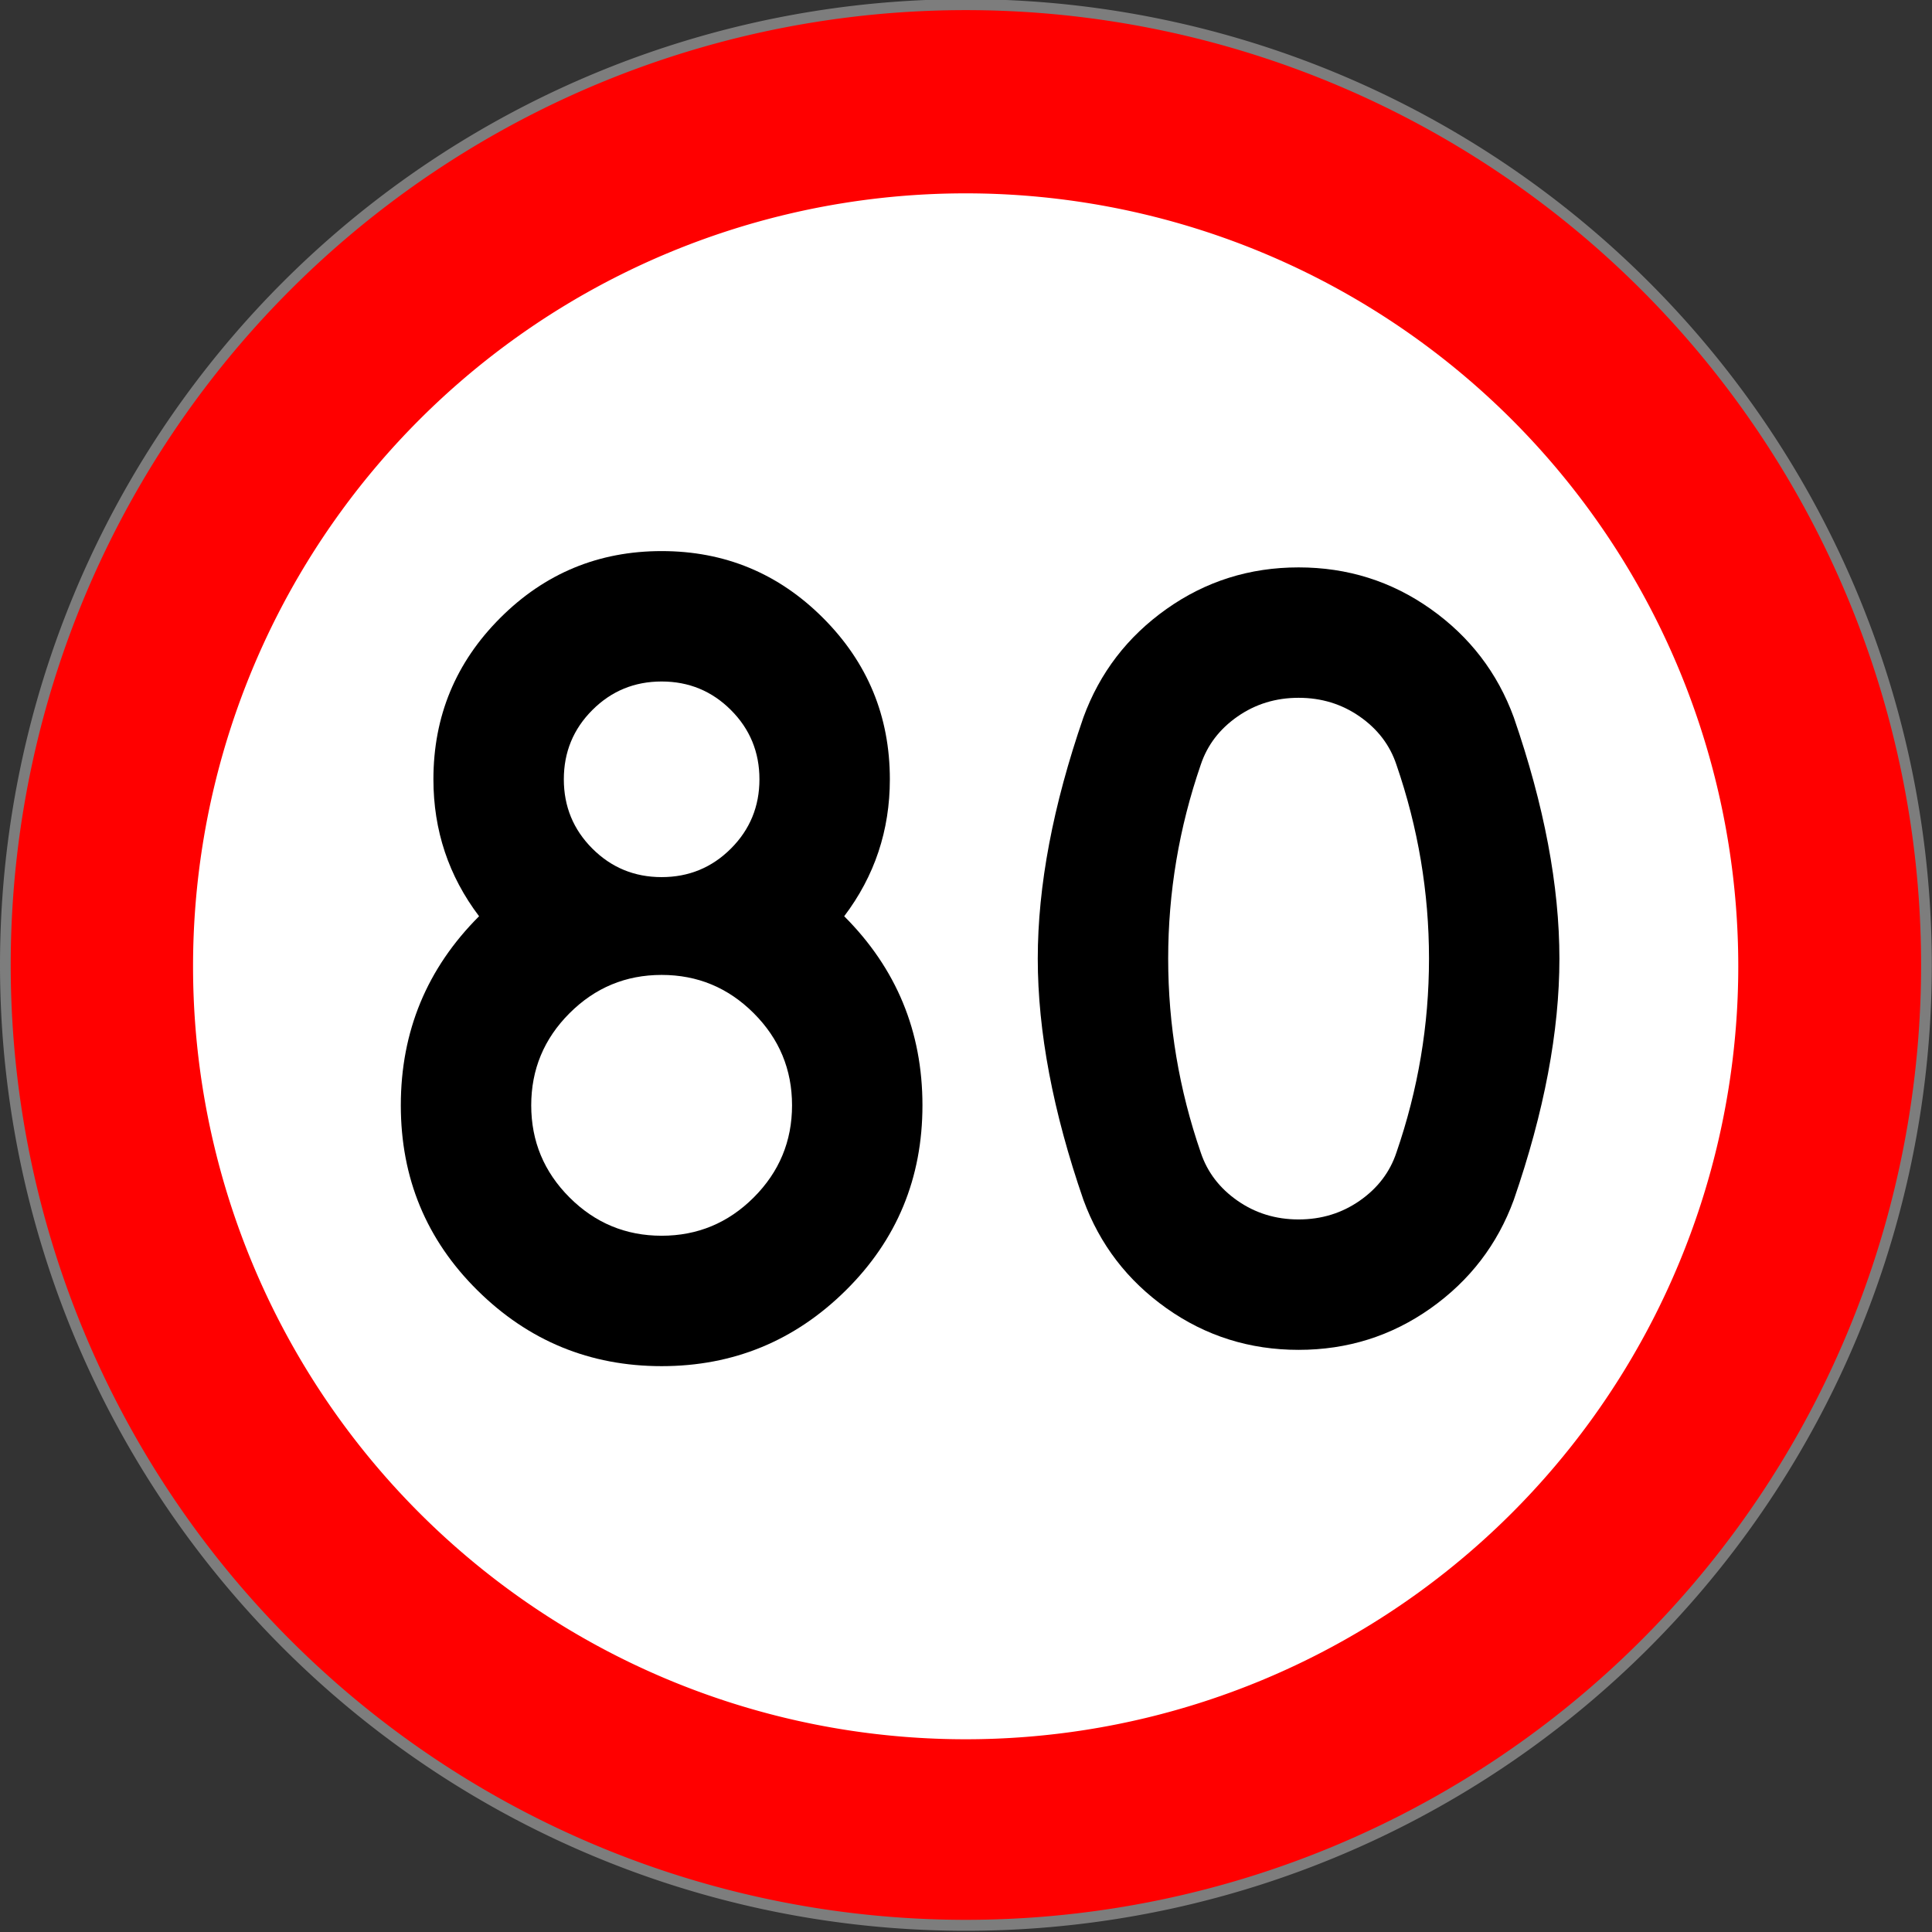
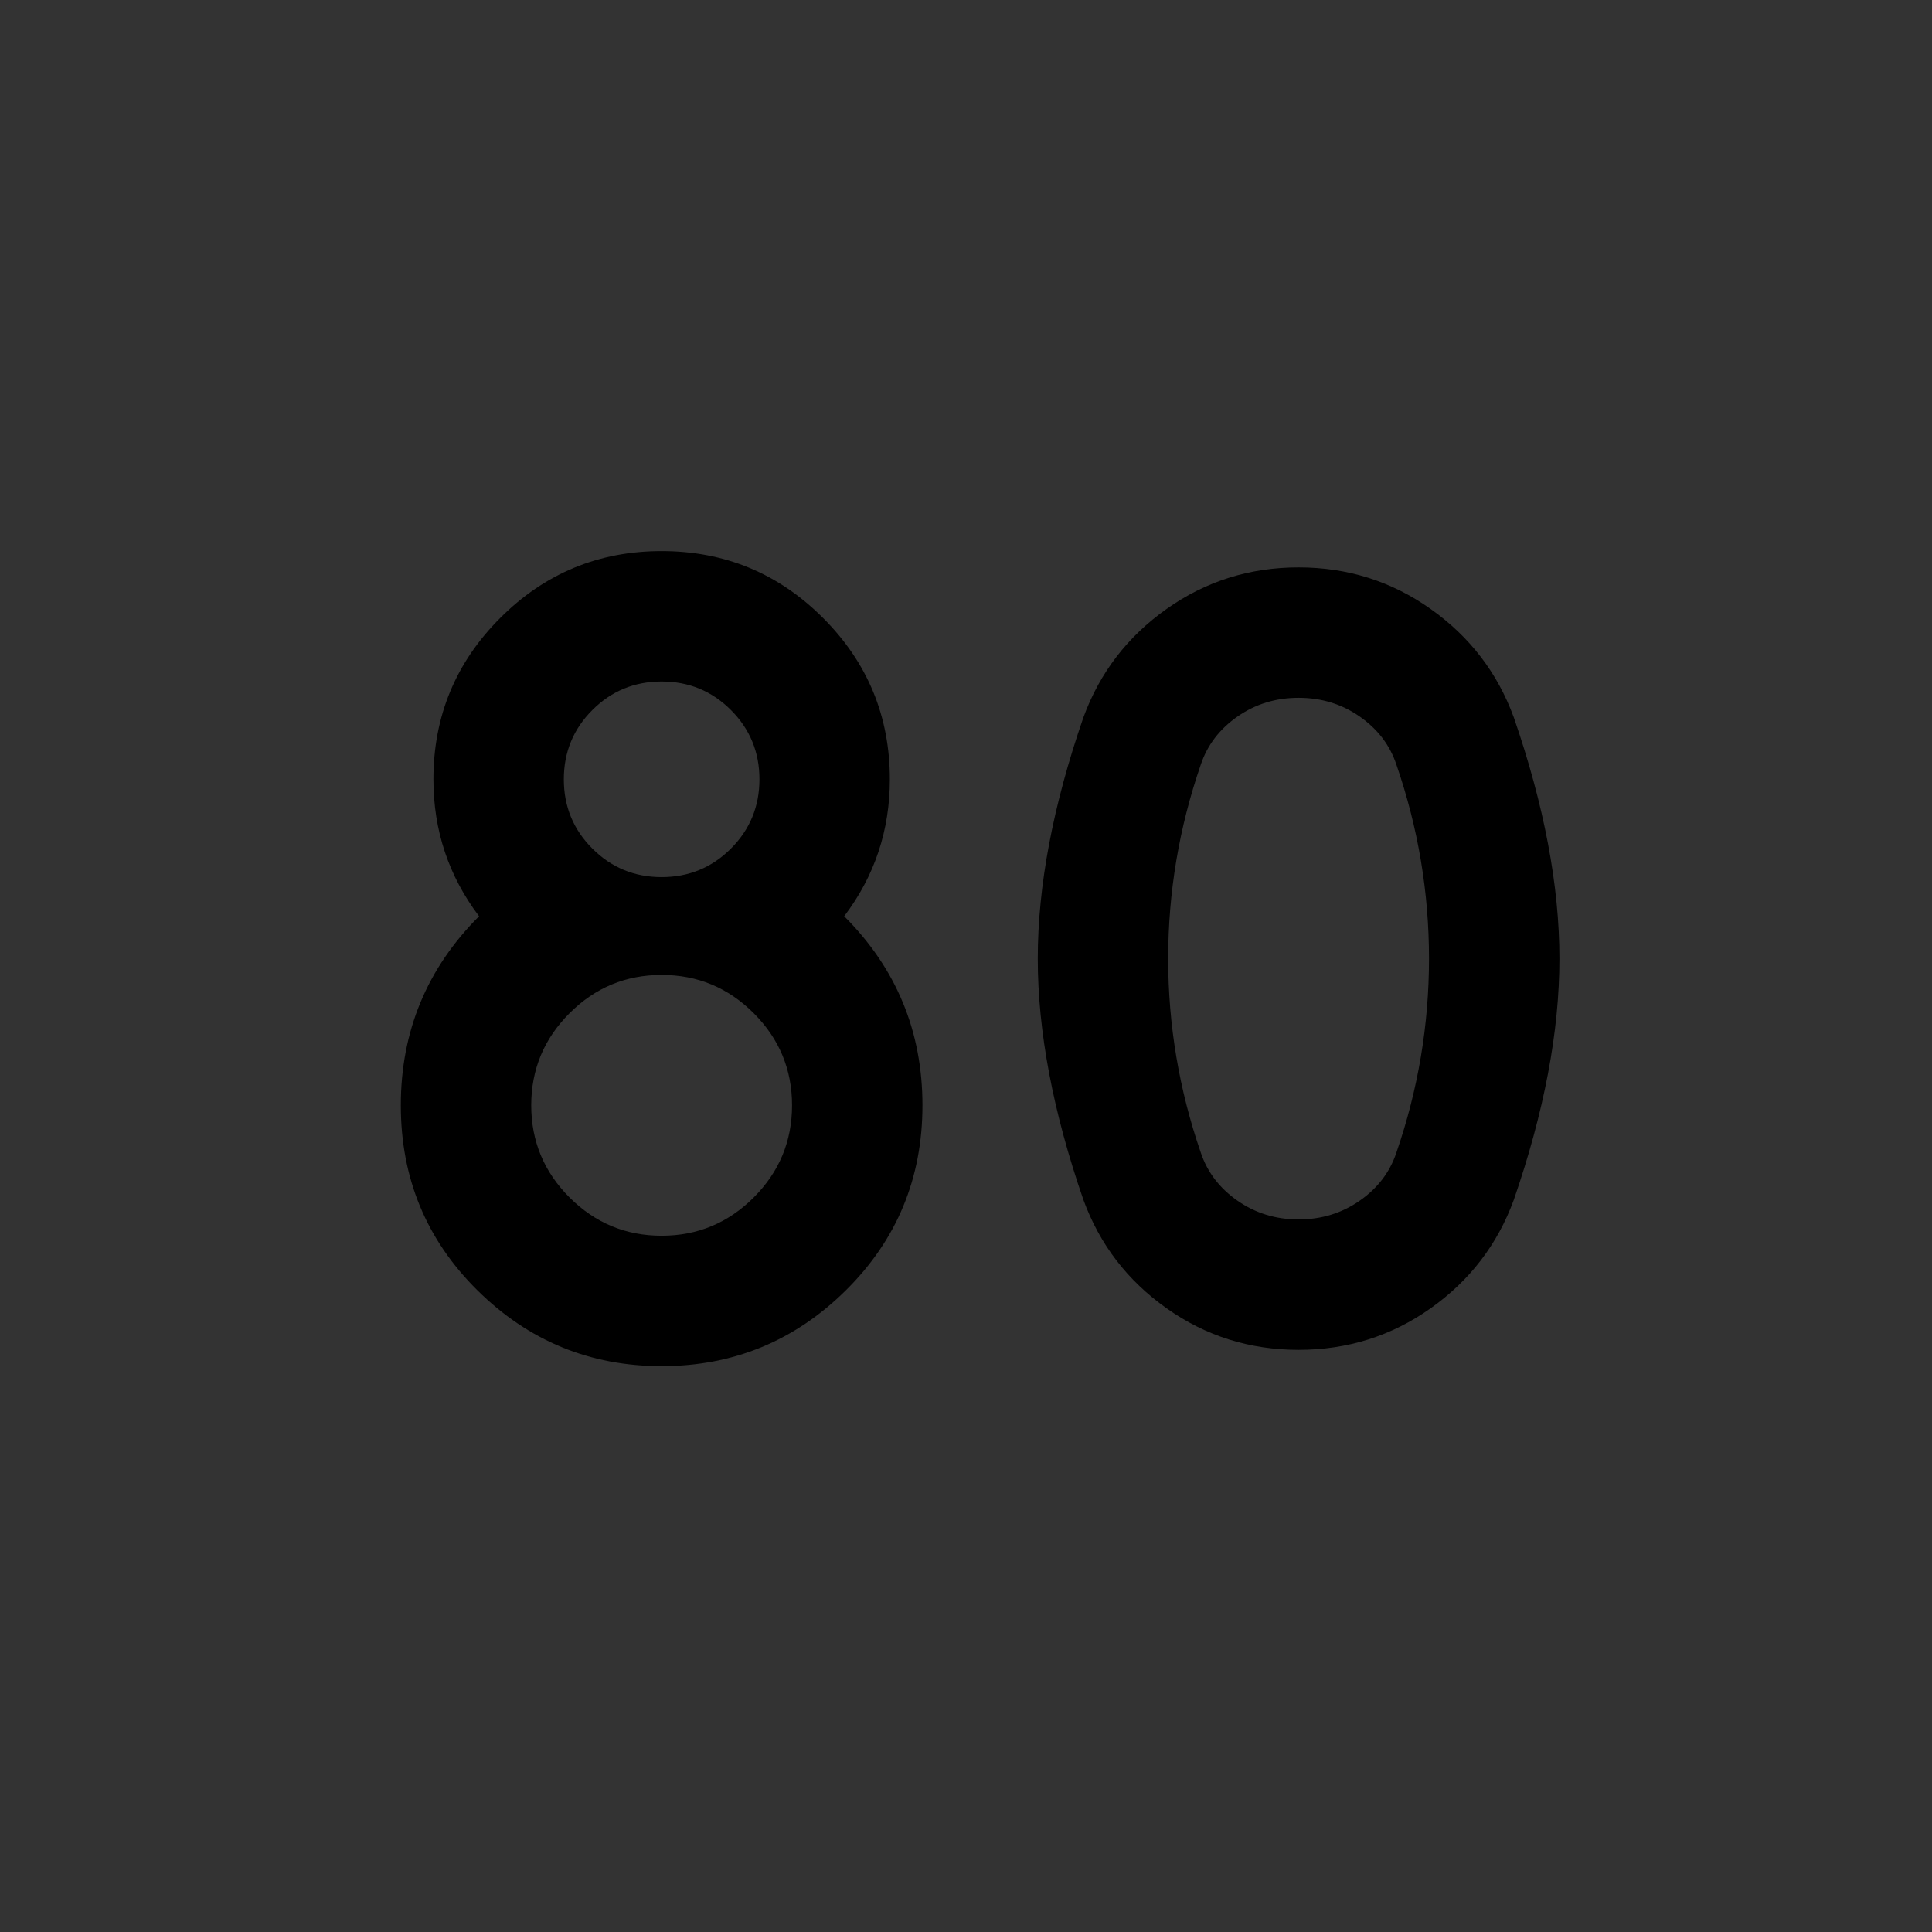
<svg xmlns="http://www.w3.org/2000/svg" version="1.0" width="500" height="500" id="svg2">
  <rect width="100%" height="100%" fill="#333333" stroke="none" />
  <defs id="defs4" />
  <g id="layer1">
-     <path d="m 663.92,627.255 a 179.357,175.394 0 1 1 -358.715,0 179.357,175.394 0 1 1 358.715,0 z" transform="matrix(1.386,0,0,1.417,-421.628,-639.085)" id="path3063" style="fill:#ff0000;fill-opacity:1;fill-rule:nonzero;stroke:#7d7d7d;stroke-width:2;stroke-linecap:butt;stroke-linejoin:miter;stroke-miterlimit:4;stroke-opacity:1;stroke-dasharray:none;stroke-dashoffset:0" />
-     <path d="m 390.424,244.341 a 140.711,122.875 0 1 1 -281.423,0 140.711,122.875 0 1 1 281.423,0 z" transform="matrix(1.421,0,0,1.628,-104.93,-147.708)" id="path6586" style="fill:#ffffff;fill-opacity:1;fill-rule:nonzero;stroke:none" />
    <g id="text2815" style="font-size:63px;font-style:normal;font-variant:normal;font-weight:normal;font-stretch:normal;text-align:start;line-height:100%;writing-mode:lr-tb;text-anchor:start;fill:#000000;fill-opacity:1;stroke:none;font-family:Drogowskaz;-inkscape-font-specification:Drogowskaz">
      <path d="m 195.068,309.897 c 6.608,-6.608 9.912,-14.554 9.912,-23.838 -1.2e-4,-9.283 -3.304,-17.229 -9.912,-23.838 -6.608,-6.608 -14.554,-9.912 -23.838,-9.912 -9.284,1e-4 -17.229,3.304 -23.838,9.912 -6.608,6.608 -9.912,14.554 -9.912,23.838 -6e-5,9.284 3.304,17.229 9.912,23.838 6.608,6.608 14.554,9.912 23.838,9.912 9.283,3e-5 17.229,-3.304 23.838,-9.912 z m 35.225,-108.213 c -1.5e-4,13.217 -3.939,25.03 -11.816,35.439 13.502,13.497 20.253,29.809 20.253,48.936 -1.6e-4,18.842 -6.61,34.802 -19.829,47.881 -13.219,13.079 -29.11,19.619 -47.671,19.619 -18.561,0 -34.452,-6.54 -47.671,-19.619 -13.219,-13.079 -19.829,-29.04 -19.829,-47.881 -2e-5,-19.127 6.751,-35.439 20.253,-48.936 -7.877,-10.409 -11.816,-22.222 -11.816,-35.439 -3e-5,-16.315 5.765,-30.237 17.295,-41.767 11.53,-11.53 25.453,-17.295 41.767,-17.295 16.315,2.1e-4 30.237,5.765 41.767,17.295 11.53,11.53 17.295,25.453 17.295,41.767 z m -76.992,17.93 c 4.922,4.922 10.898,7.383 17.93,7.383 7.031,1.2e-4 13.008,-2.461 17.93,-7.383 4.922,-4.922 7.383,-10.898 7.383,-17.93 -1.2e-4,-7.031 -2.461,-13.008 -7.383,-17.93 -4.922,-4.922 -10.899,-7.383 -17.93,-7.383 -7.031,1.7e-4 -13.008,2.461 -17.93,7.383 -4.922,4.922 -7.383,10.899 -7.383,17.93 -7e-5,7.031 2.461,13.008 7.383,17.93 z" id="path2845" style="font-size:270px" />
      <path d="m 310.762,197.886 c -5.625,16.315 -8.438,33.05 -8.438,50.205 -5e-5,17.155 2.812,33.89 8.438,50.205 1.692,5.059 4.857,9.207 9.496,12.442 4.639,3.236 9.912,4.853 15.82,4.853 5.908,4e-5 11.181,-1.618 15.82,-4.853 4.639,-3.235 7.802,-7.383 9.488,-12.442 5.625,-16.315 8.437,-33.05 8.438,-50.205 -1.2e-4,-17.155 -2.813,-33.89 -8.438,-50.205 -1.687,-5.059 -4.849,-9.206 -9.488,-12.442 -4.639,-3.235 -9.912,-4.853 -15.82,-4.853 -5.908,1.7e-4 -11.181,1.618 -15.82,4.853 -4.639,3.236 -7.804,7.383 -9.496,12.442 z m -30.372,112.646 c -7.877,-22.786 -11.816,-43.599 -11.816,-62.441 -2e-5,-18.841 3.939,-39.655 11.816,-62.441 4.219,-11.53 11.39,-20.881 21.514,-28.052 10.124,-7.171 21.514,-10.757 34.17,-10.757 12.656,2e-4 24.048,3.586 34.174,10.757 10.127,7.172 17.299,16.522 21.518,28.052 7.872,22.786 11.807,43.599 11.808,62.441 -1.5e-4,18.842 -3.936,39.655 -11.808,62.441 -4.219,11.53 -11.392,20.881 -21.518,28.052 -10.127,7.171 -21.518,10.757 -34.174,10.757 -12.656,0 -24.046,-3.586 -34.17,-10.757 -10.124,-7.171 -17.295,-16.522 -21.514,-28.052 z" id="path2847" style="font-size:270px" />
    </g>
  </g>
</svg>